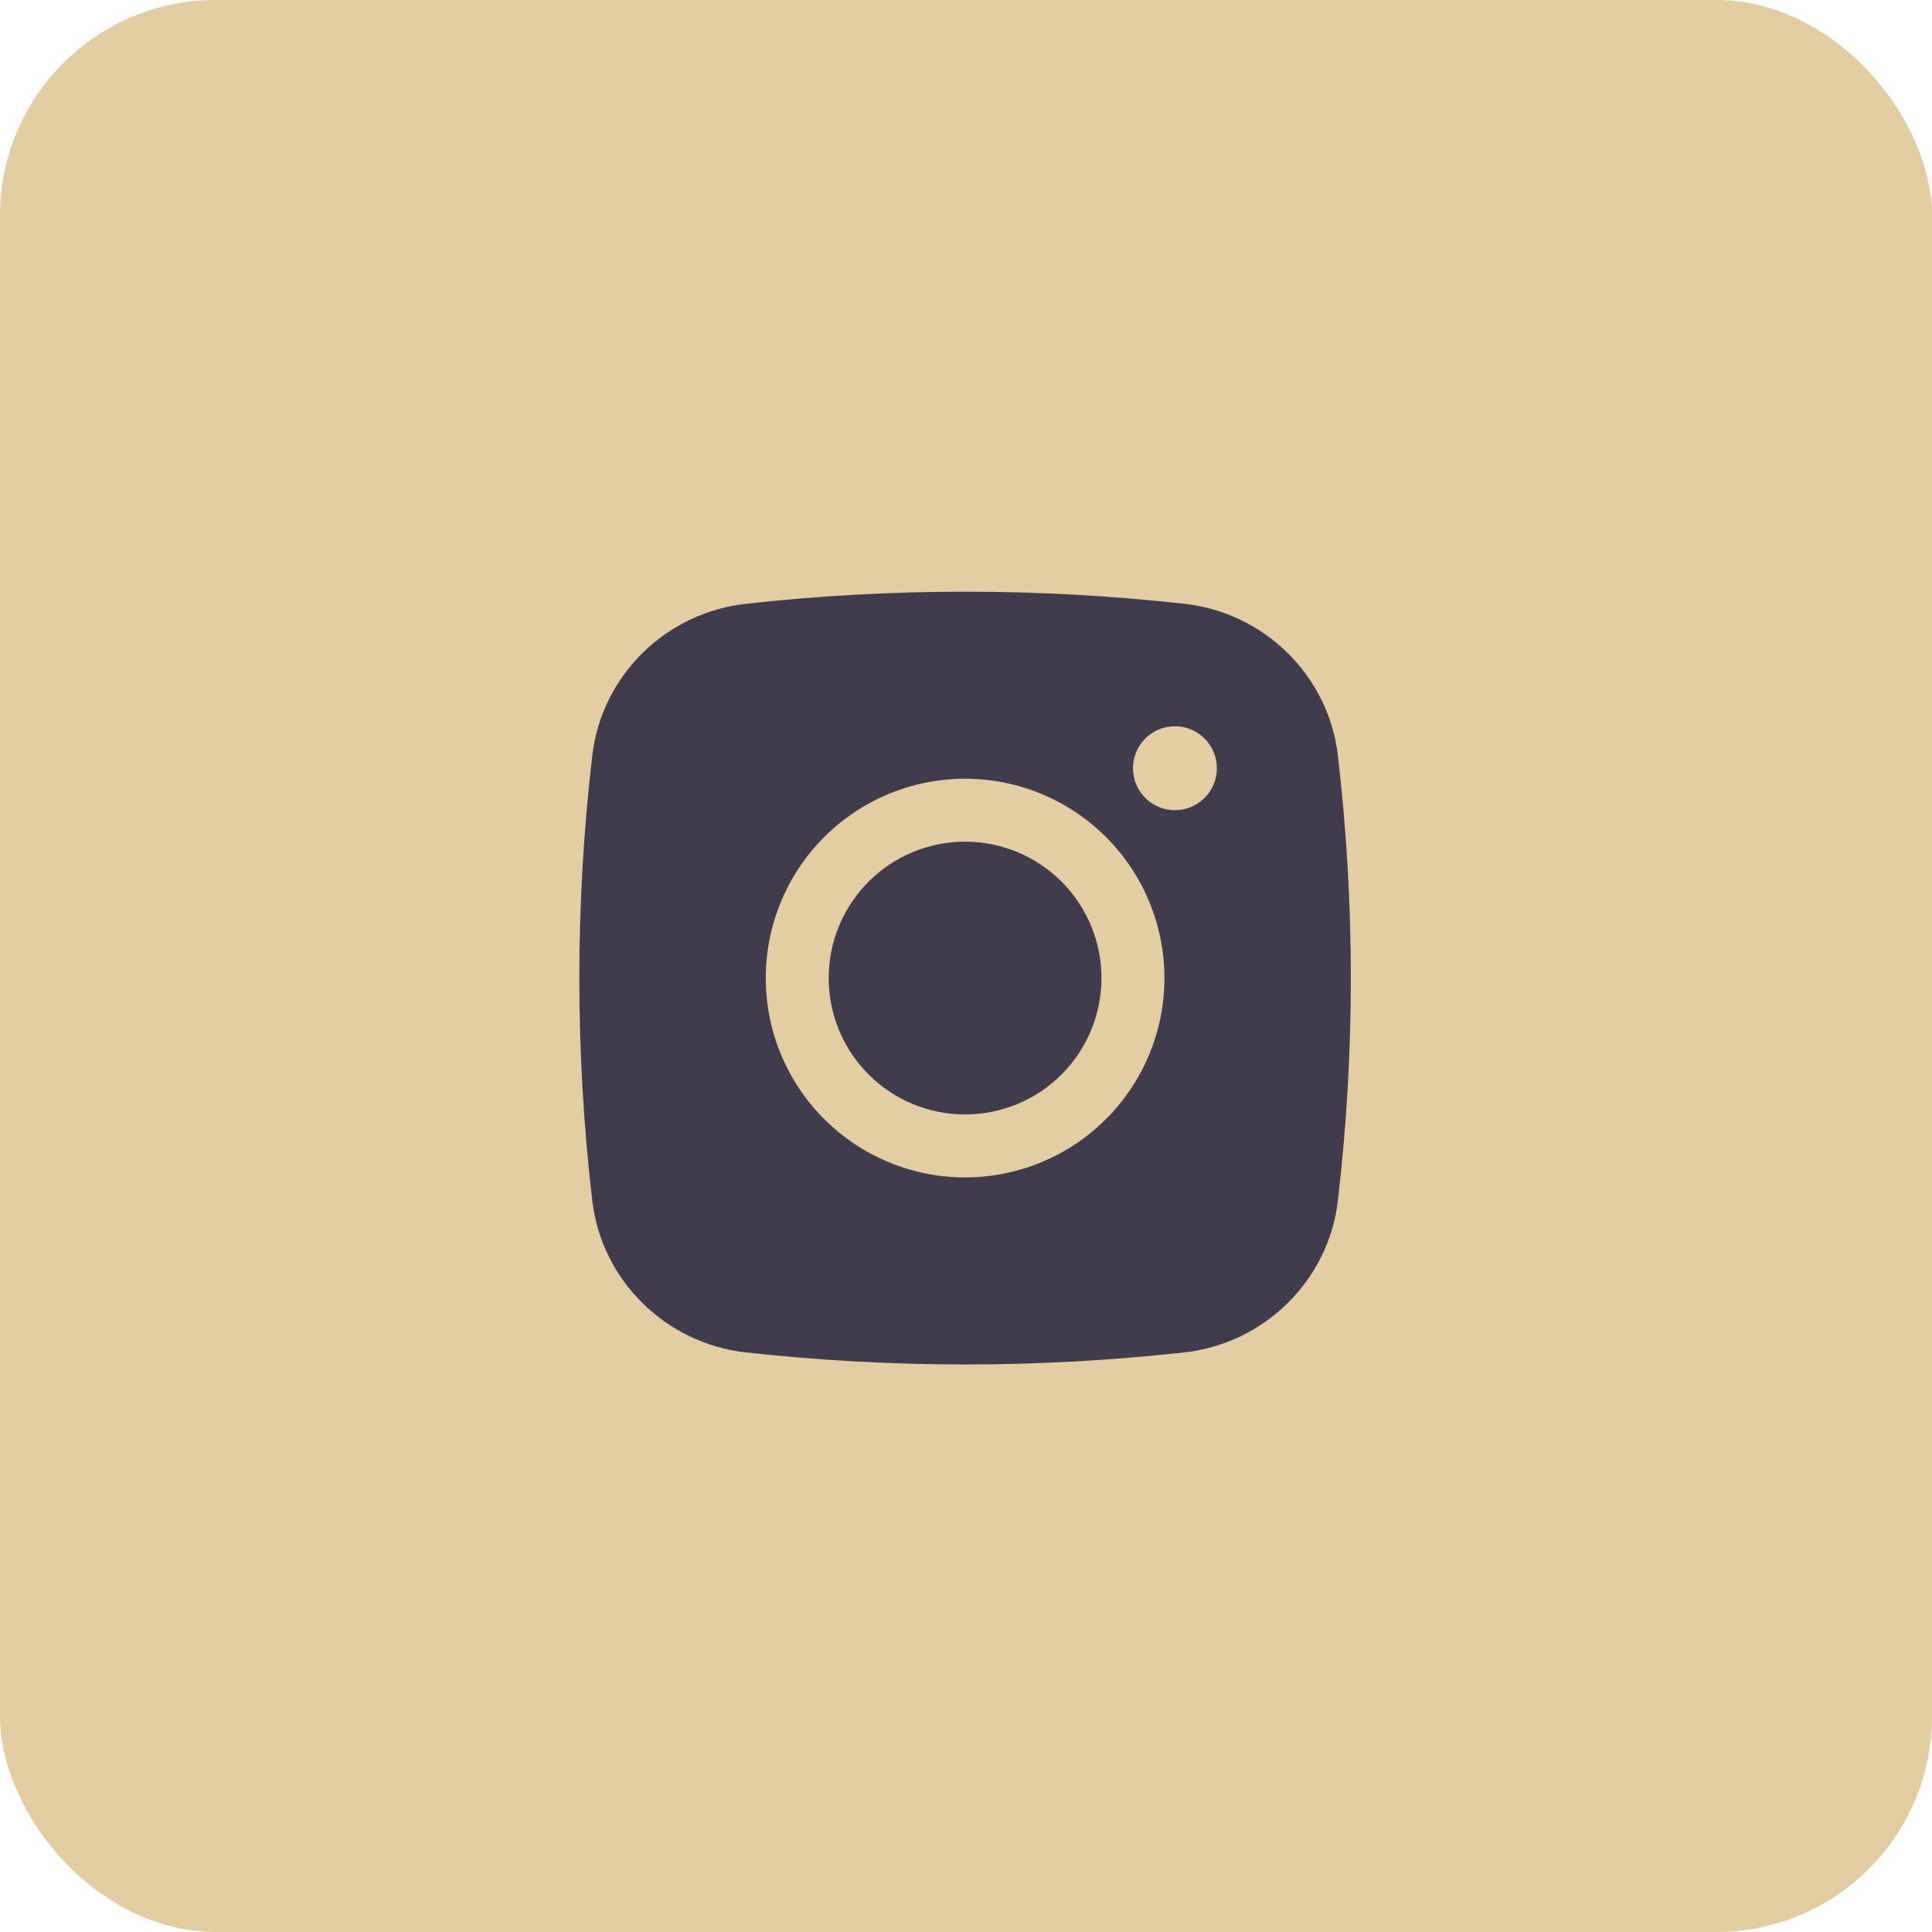
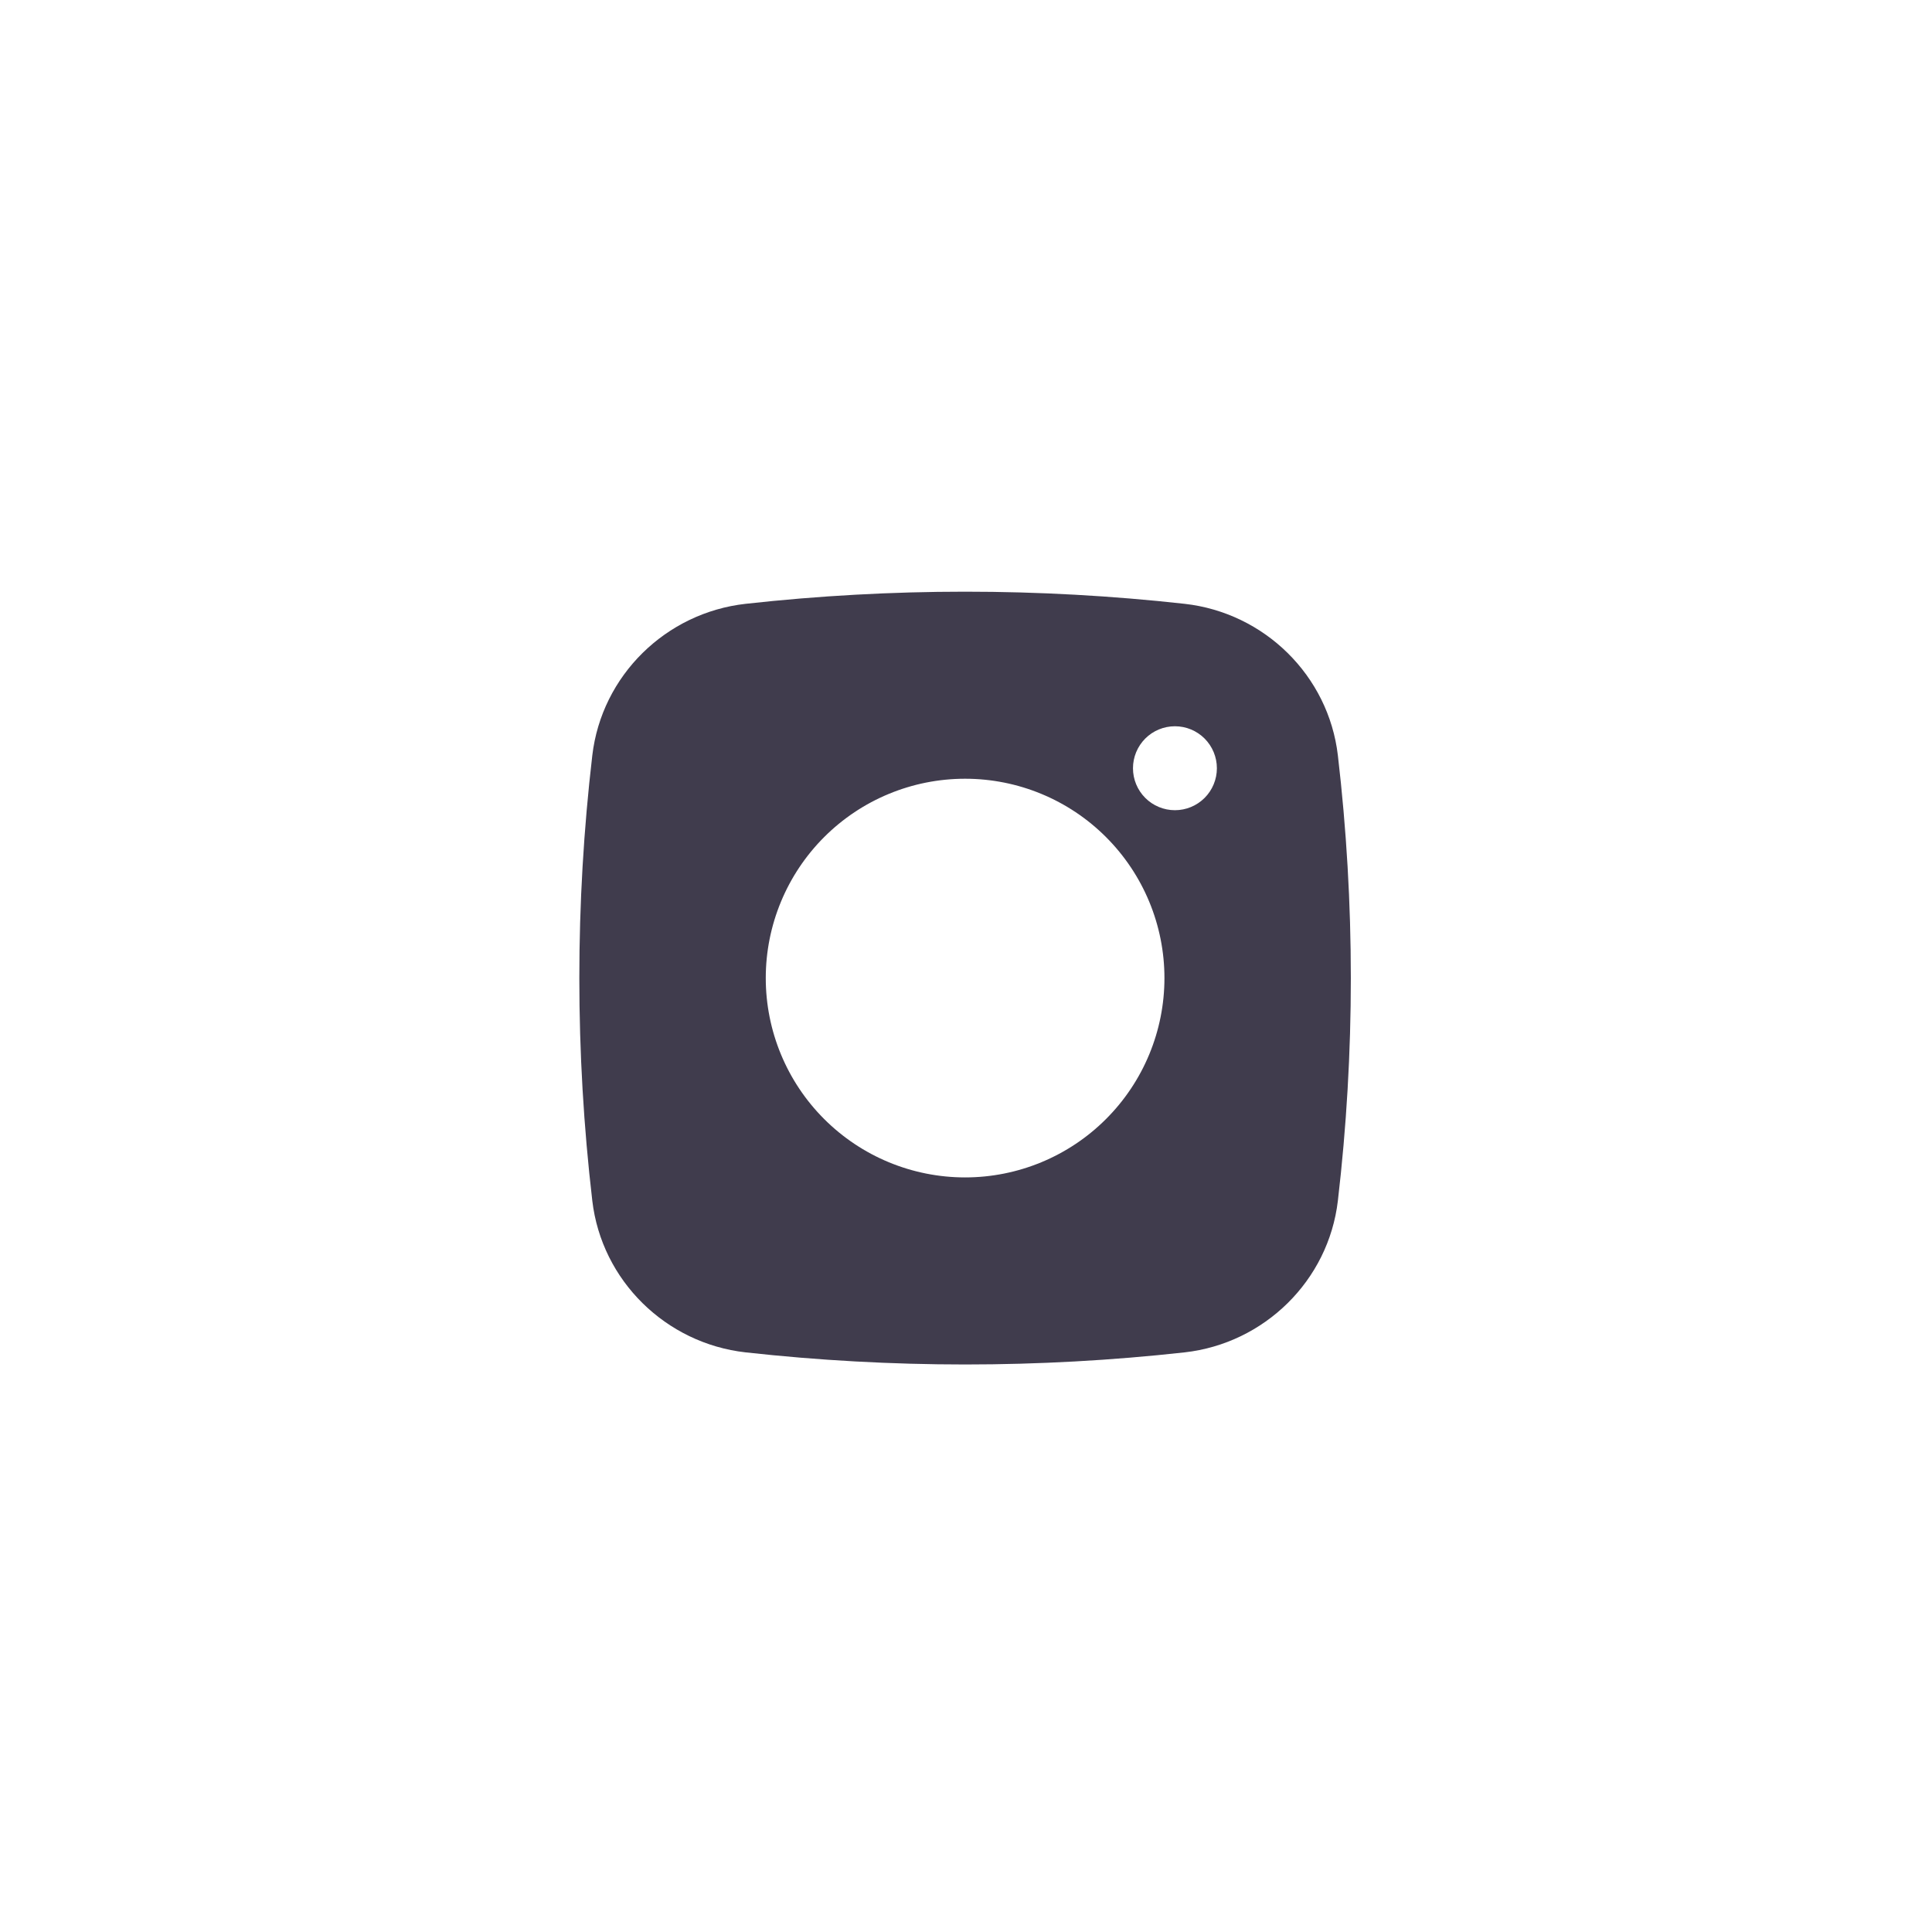
<svg xmlns="http://www.w3.org/2000/svg" width="56" height="56" viewBox="0 0 56 56" fill="none">
-   <rect width="56" height="56" rx="6.25" fill="#E4CDA1" />
-   <path d="M27.973 24.396C26.925 24.396 25.919 24.813 25.178 25.554C24.436 26.296 24.02 27.301 24.02 28.35C24.02 29.398 24.436 30.404 25.178 31.145C25.919 31.887 26.925 32.303 27.973 32.303C29.022 32.303 30.027 31.887 30.769 31.145C31.51 30.404 31.927 29.398 31.927 28.35C31.927 27.301 31.51 26.296 30.769 25.554C30.027 24.813 29.022 24.396 27.973 24.396Z" fill="#403C4D" />
  <path fill-rule="evenodd" clip-rule="evenodd" d="M21.612 17.502C25.84 17.033 30.107 17.033 34.336 17.502C36.646 17.76 38.508 19.578 38.779 21.897C39.28 26.184 39.28 30.515 38.779 34.803C38.508 37.121 36.646 38.94 34.337 39.199C30.108 39.667 25.841 39.667 21.612 39.199C19.302 38.94 17.44 37.121 17.168 34.804C16.667 30.516 16.667 26.184 17.168 21.897C17.44 19.578 19.302 17.76 21.612 17.502ZM34.056 21.051C33.733 21.051 33.424 21.179 33.196 21.407C32.968 21.636 32.84 21.945 32.84 22.268C32.84 22.59 32.968 22.9 33.196 23.128C33.424 23.356 33.733 23.484 34.056 23.484C34.379 23.484 34.688 23.356 34.916 23.128C35.144 22.9 35.272 22.59 35.272 22.268C35.272 21.945 35.144 21.636 34.916 21.407C34.688 21.179 34.379 21.051 34.056 21.051ZM22.196 28.35C22.196 26.817 22.805 25.348 23.888 24.264C24.972 23.18 26.441 22.572 27.974 22.572C29.506 22.572 30.976 23.18 32.059 24.264C33.143 25.348 33.752 26.817 33.752 28.35C33.752 29.882 33.143 31.352 32.059 32.435C30.976 33.519 29.506 34.128 27.974 34.128C26.441 34.128 24.972 33.519 23.888 32.435C22.805 31.352 22.196 29.882 22.196 28.35Z" fill="#403C4D" />
</svg>